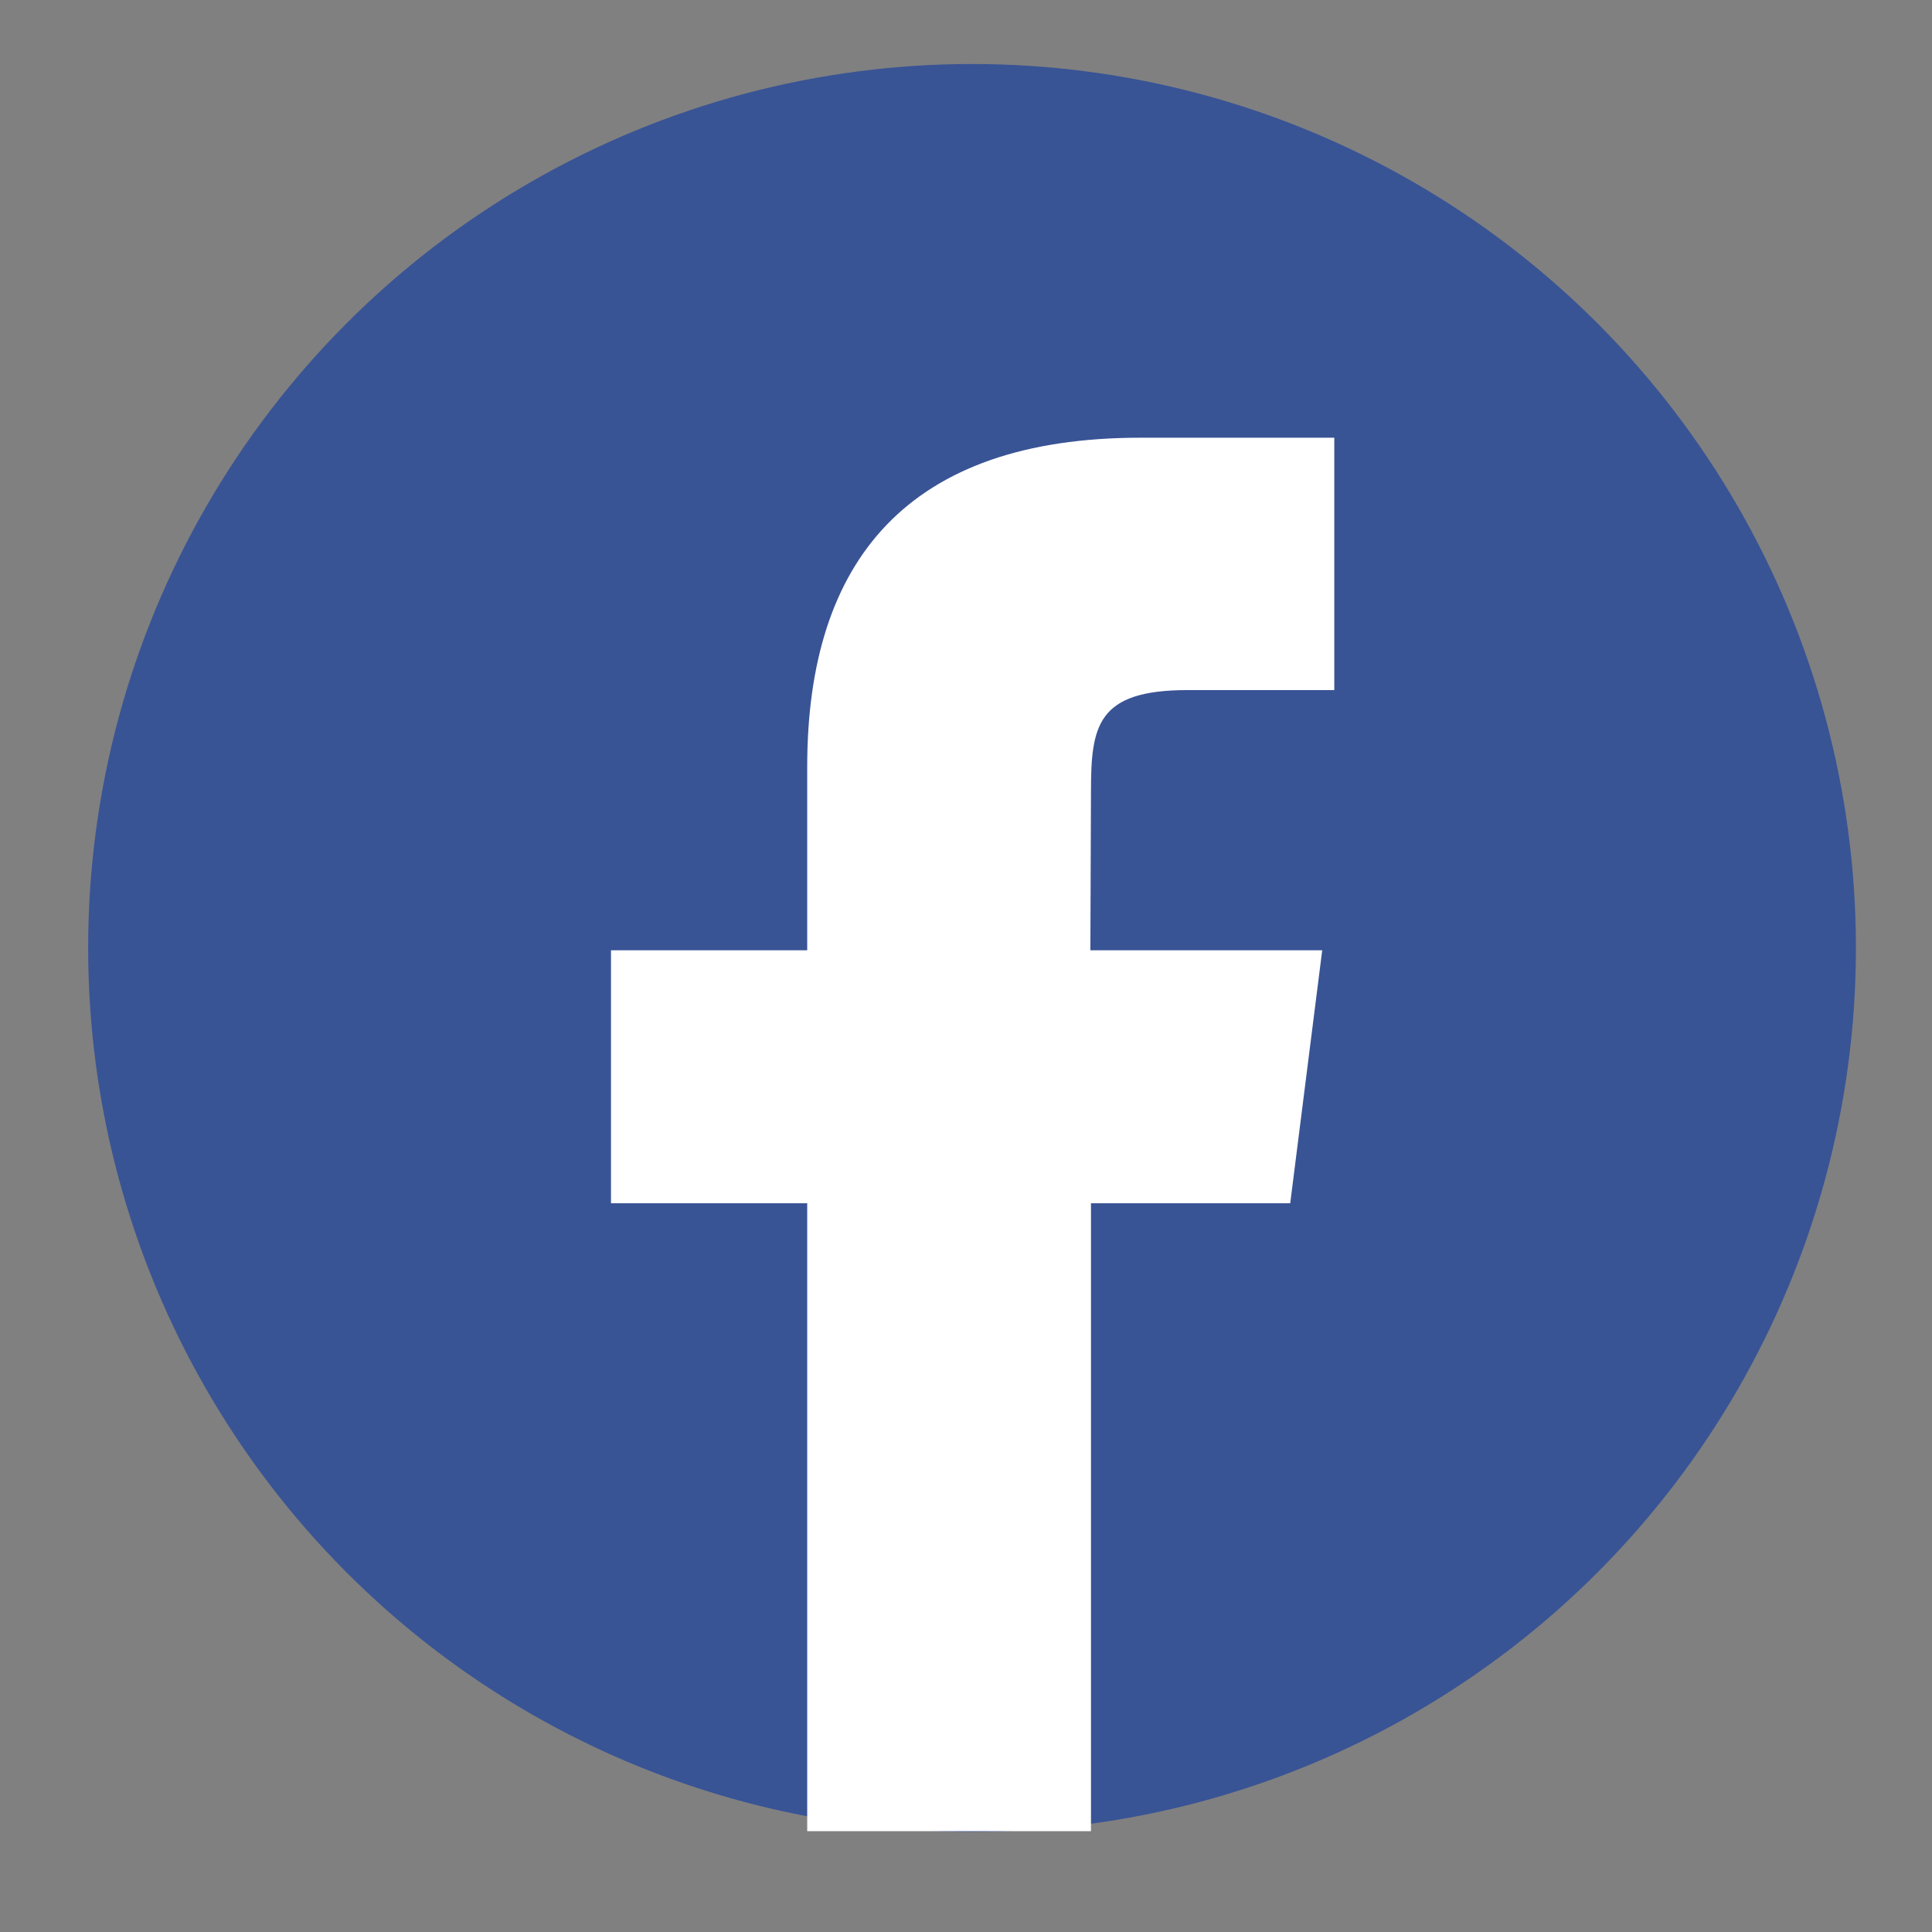
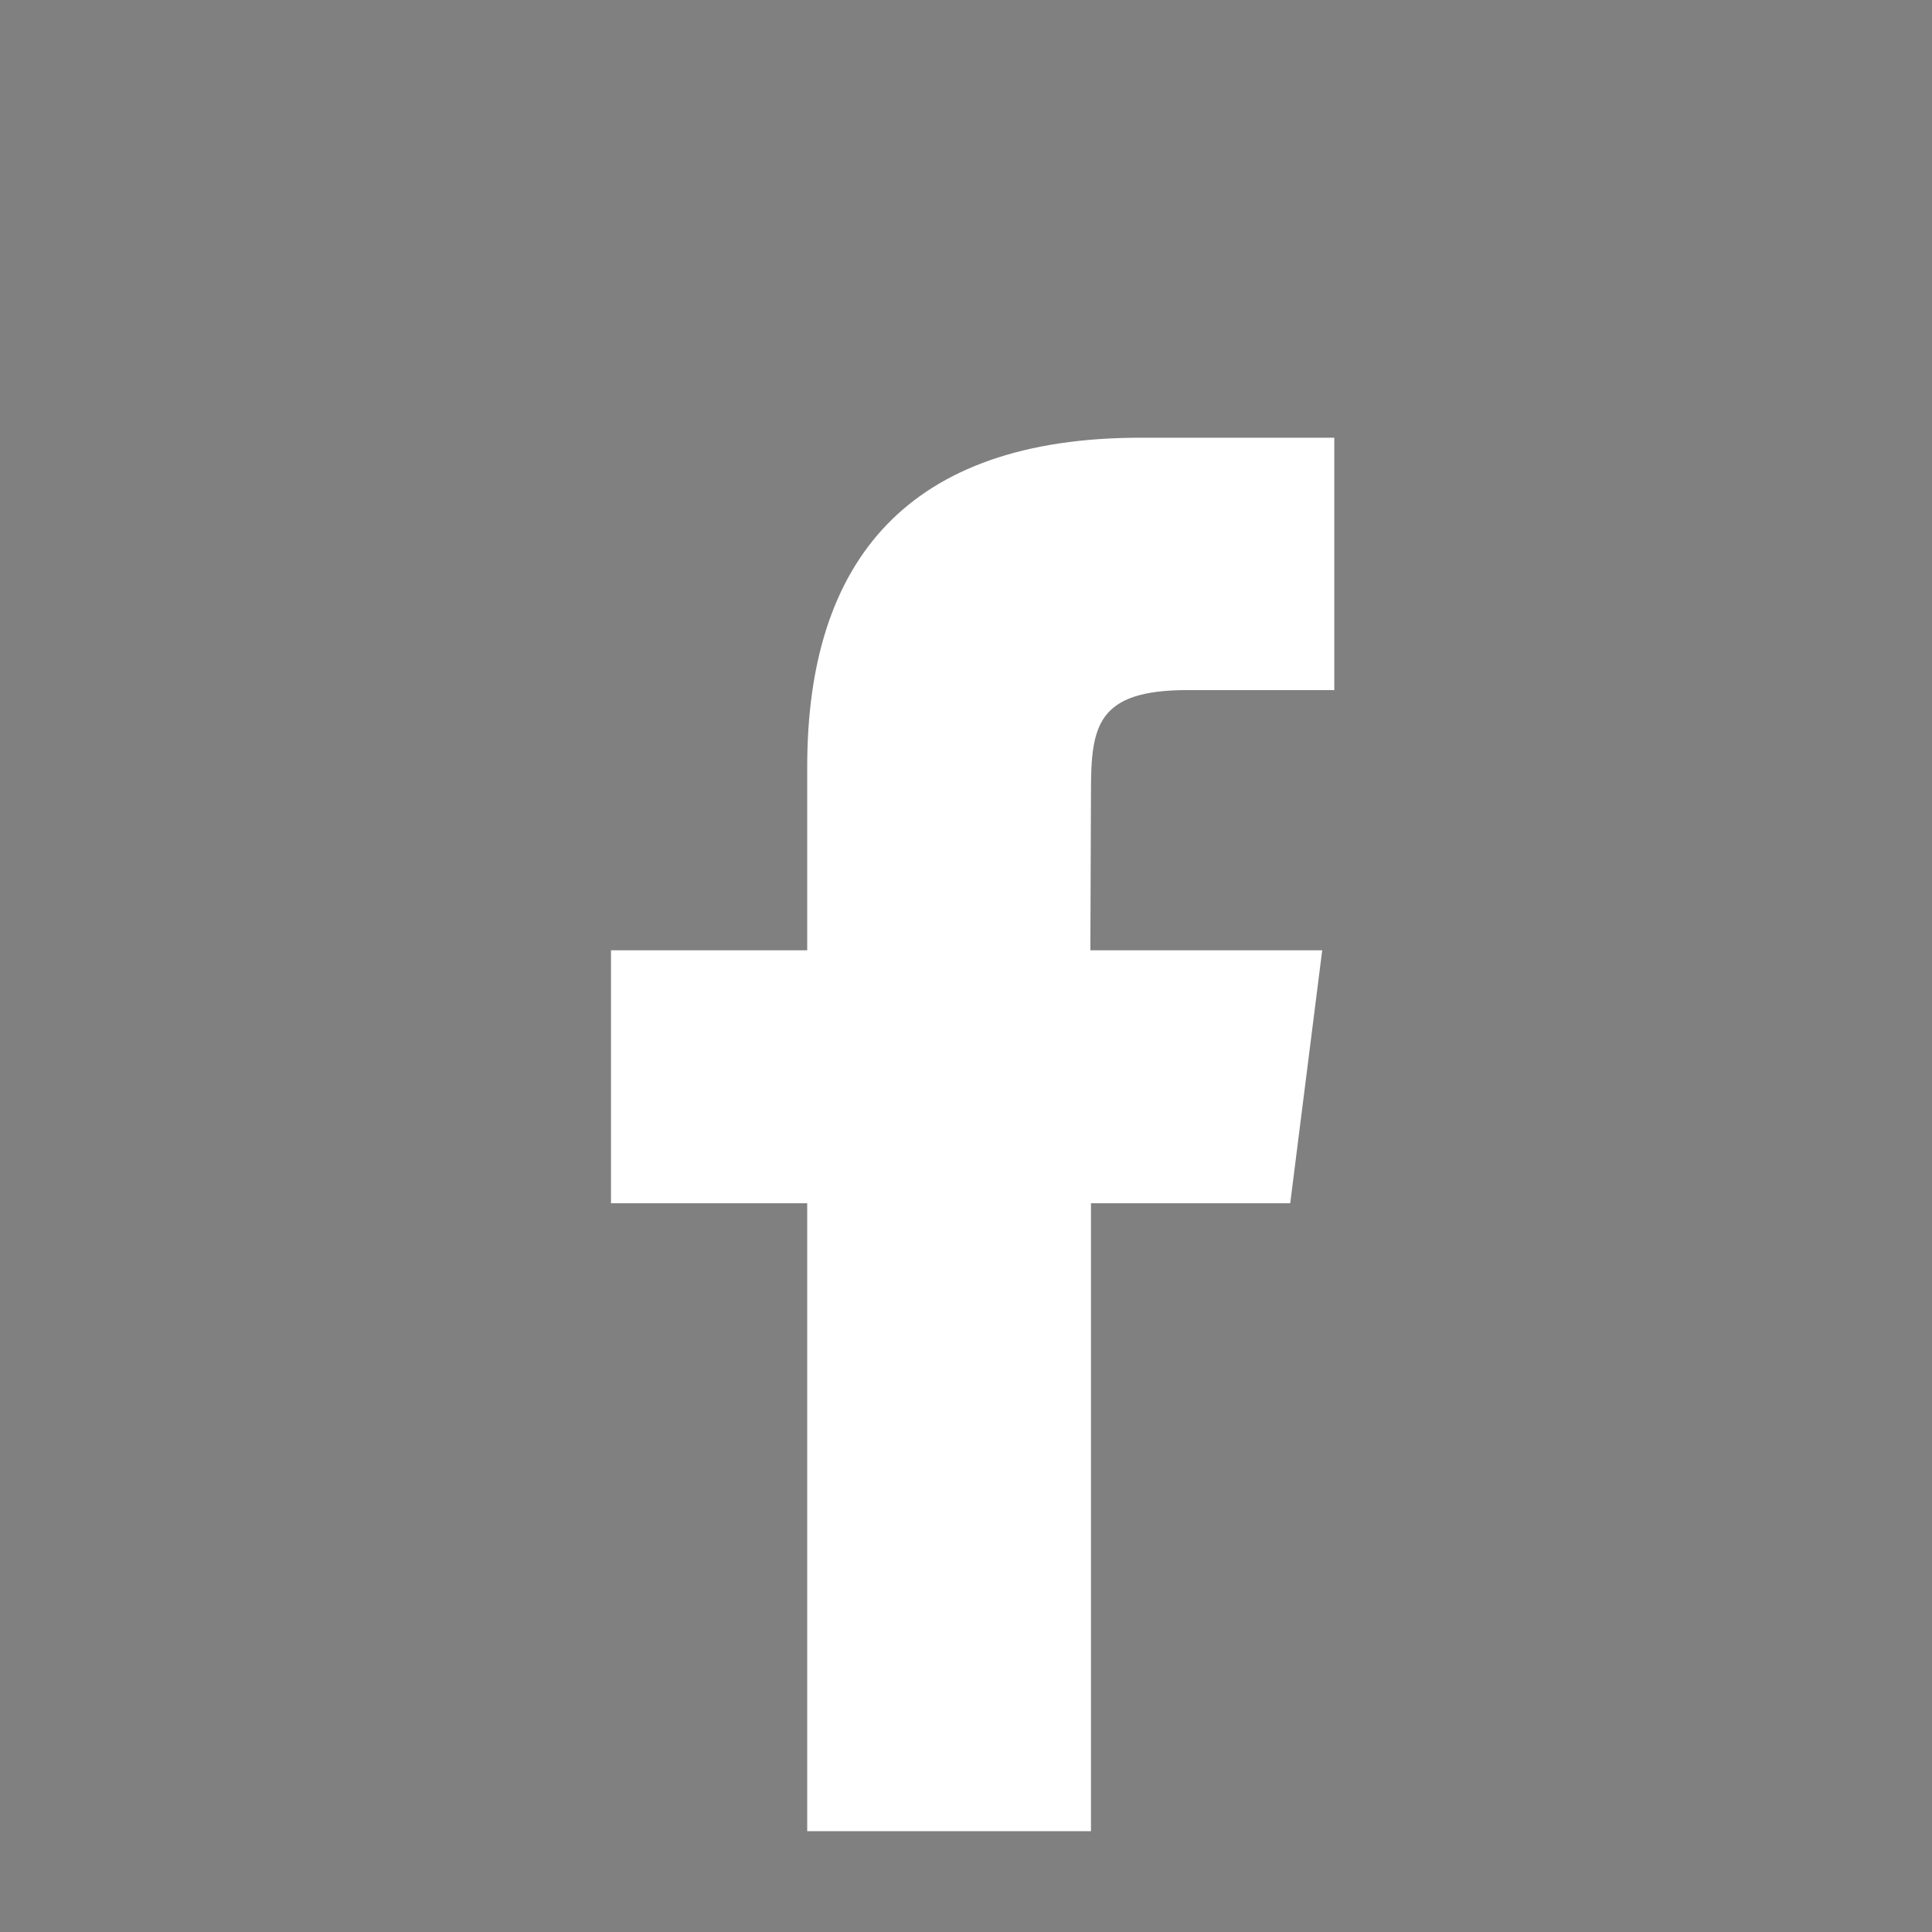
<svg xmlns="http://www.w3.org/2000/svg" version="1.1" id="レイヤー_1" x="0px" y="0px" viewBox="0 0 32 32" style="enable-background:new 0 0 32 32;" xml:space="preserve">
  <rect x="0" y="0" width="32" height="32" fill="#808080" stroke="none" />
  <style type="text/css">
	.st0{fill:#395495;}
	.st1{fill:#FFFFFF;}
</style>
-   <circle class="st0" cx="16.1" cy="15.7" r="14.64" />
-   <path class="st1" d="M21.37,19.93l0.53-4.19h-3.84l0.01-2.63c0-1.09,0.1-1.68,1.6-1.68h2.43V7.25h-3.21c-3.85,0-5.52,2.03-5.52,5.45  v3.04h-3.25v4.19h3.25v10.4h4.7v-10.4H21.37z" />
+   <path class="st1" d="M21.37,19.93l0.53-4.19h-3.84l0.01-2.63c0-1.09,0.1-1.68,1.6-1.68h2.43V7.25h-3.21c-3.85,0-5.52,2.03-5.52,5.45  v3.04h-3.25v4.19h3.25v10.4h4.7v-10.4z" />
</svg>